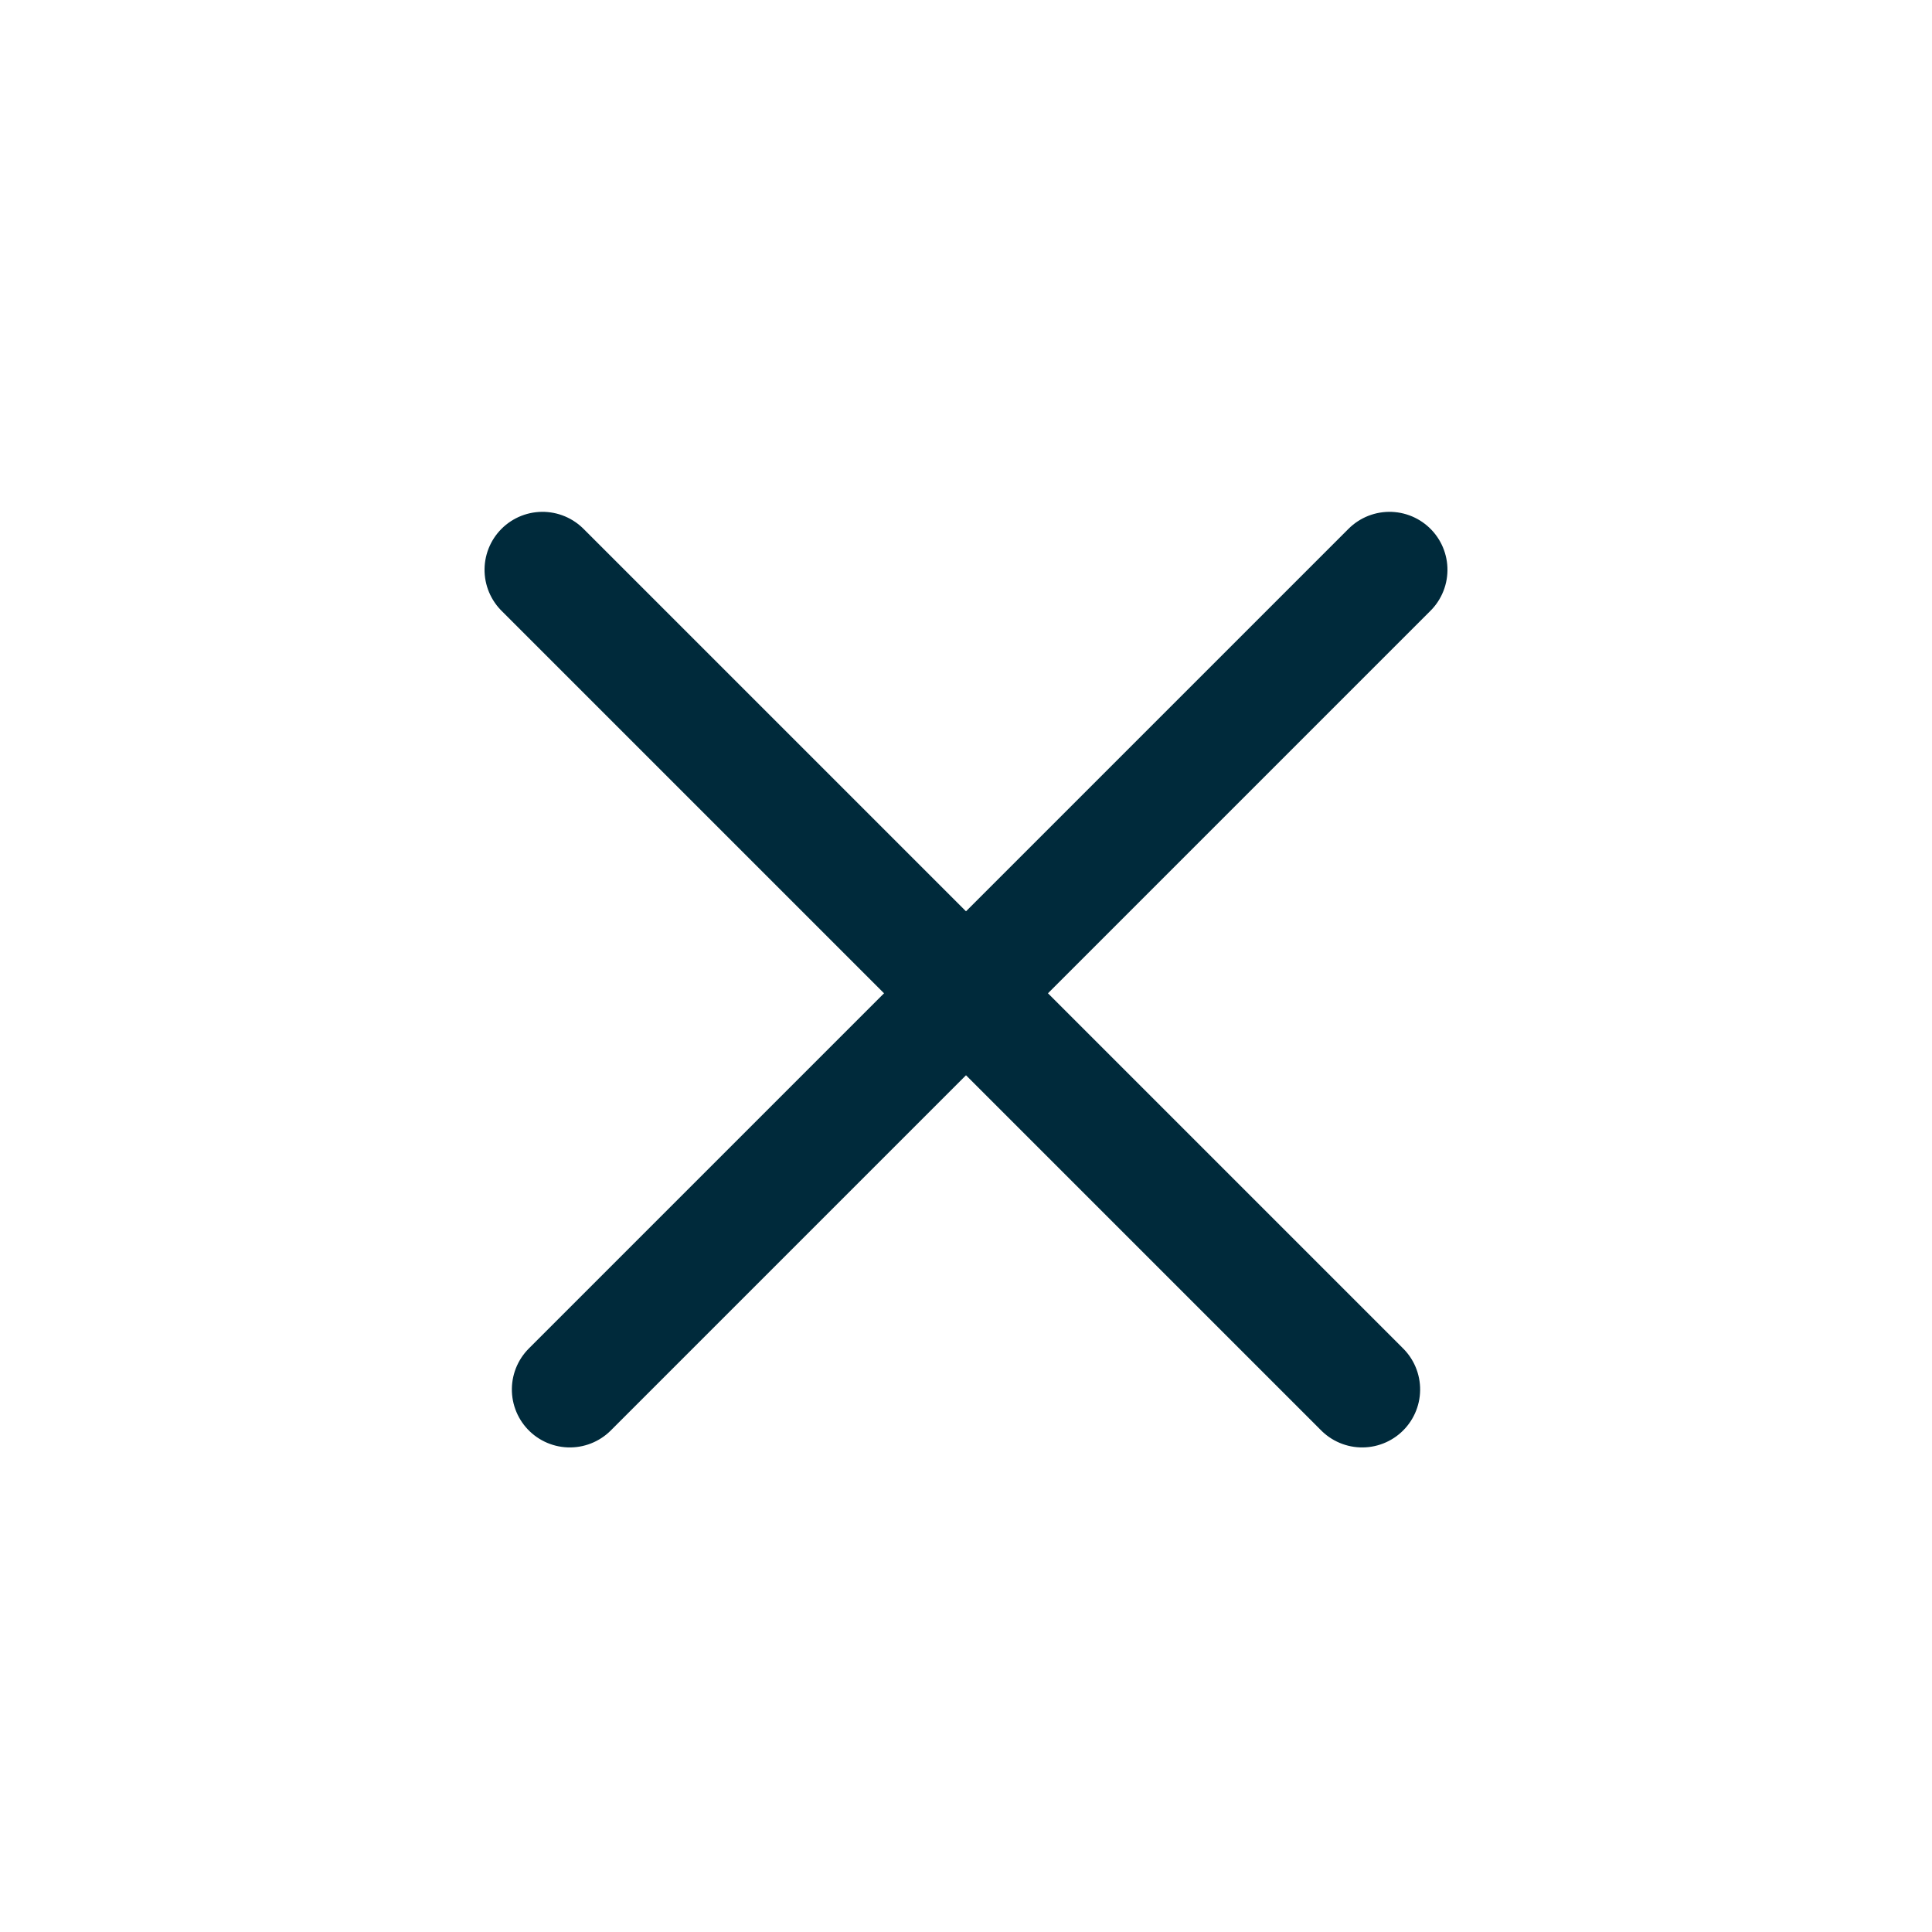
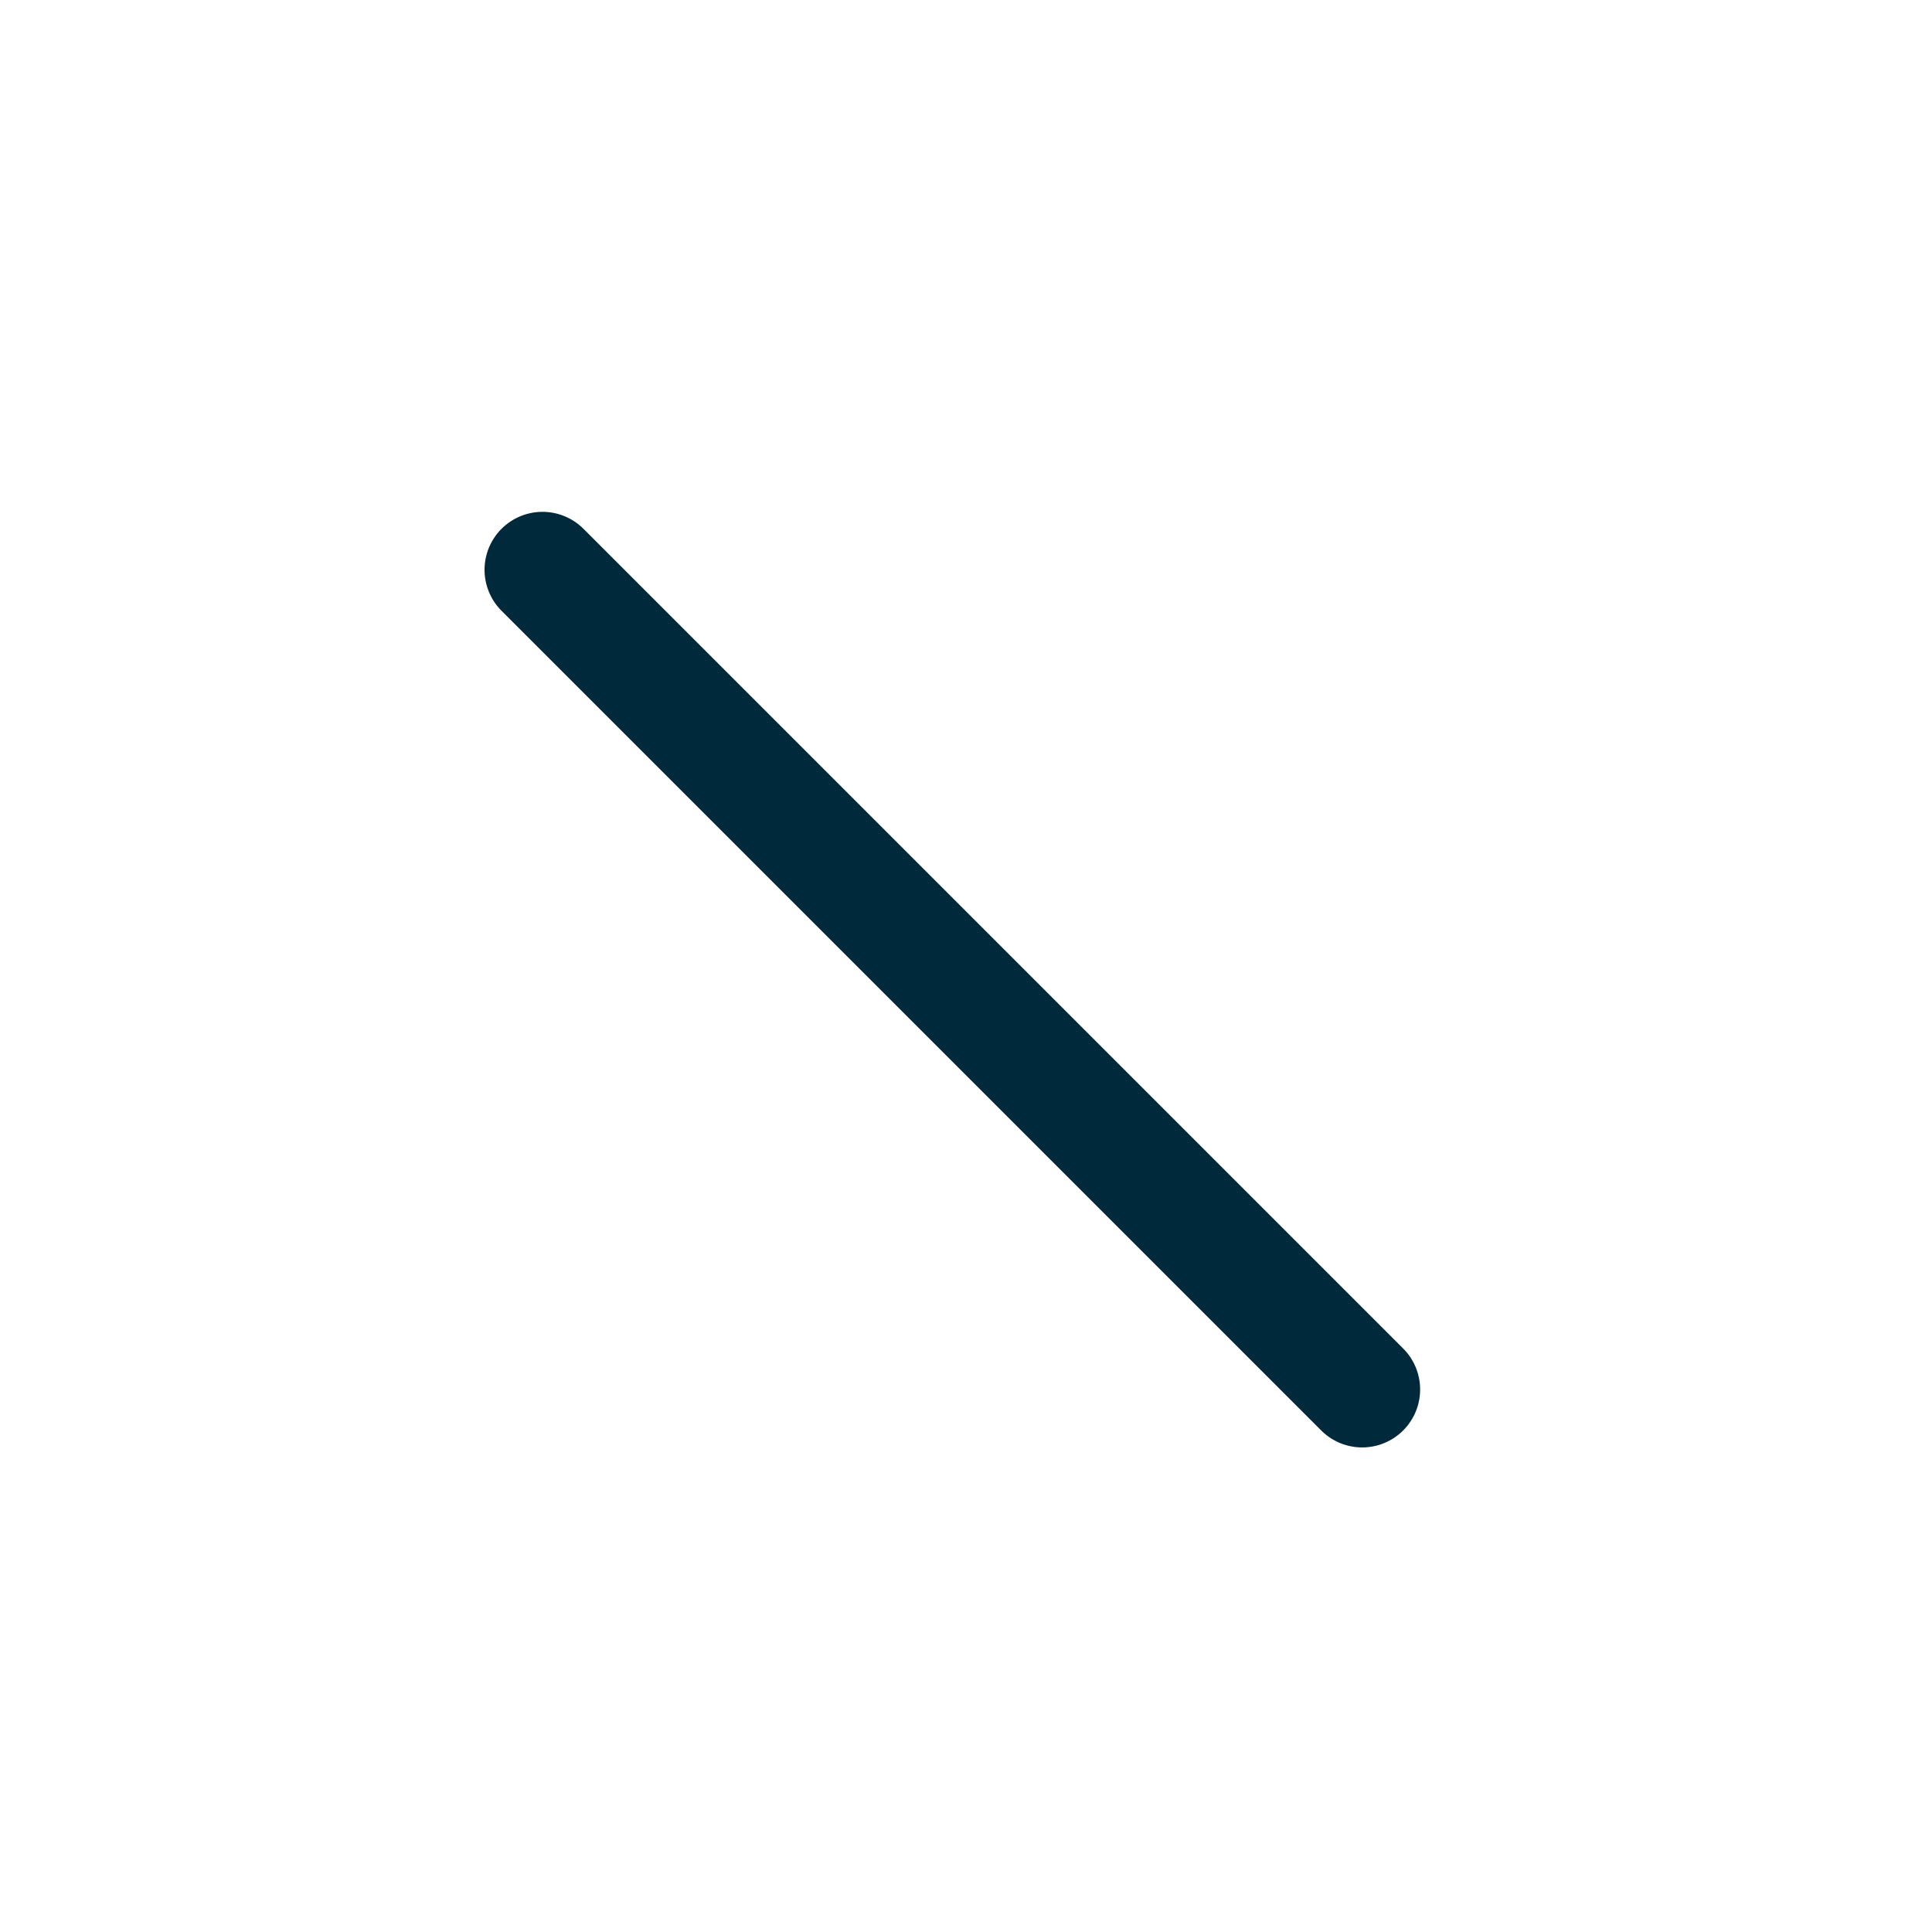
<svg xmlns="http://www.w3.org/2000/svg" width="50" height="50" viewBox="0 0 50 50">
  <g fill="none" fill-rule="evenodd" stroke-linecap="round">
    <g stroke="#002A3B" stroke-width="3">
      <g>
        <path d="M0 15.5L30 15.5" transform="translate(-1315 -45) rotate(45 611.11 1641.916)" />
-         <path stroke-linejoin="round" d="M15.5 0L15.5 30" transform="translate(-1315 -45) rotate(45 611.11 1641.916)" />
      </g>
    </g>
  </g>
</svg>